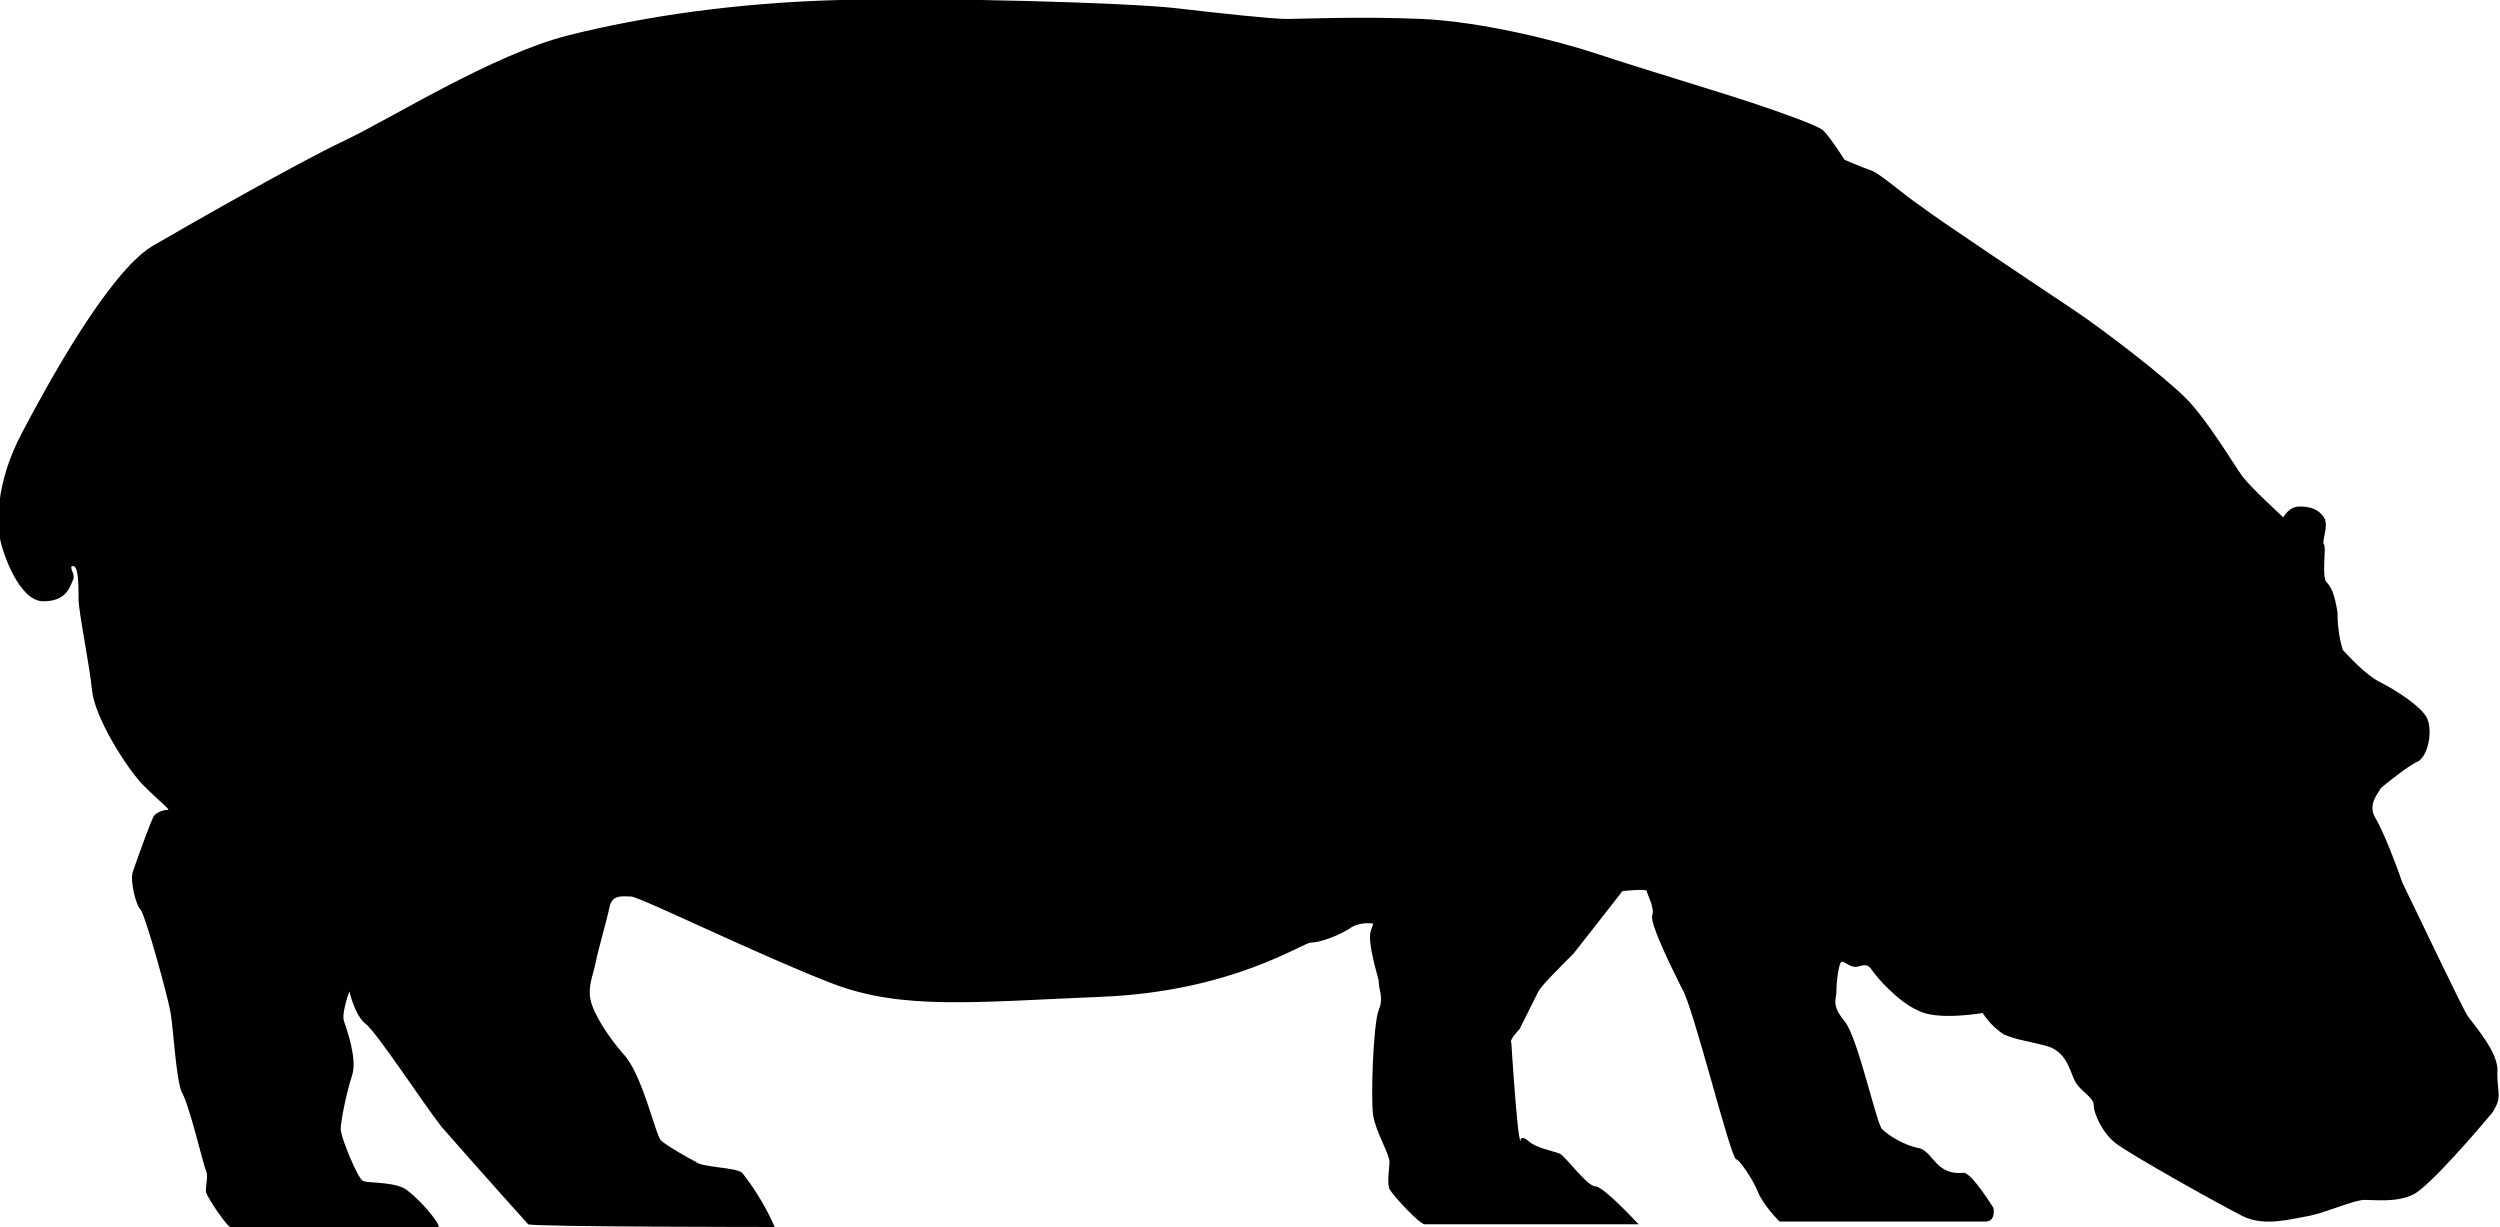
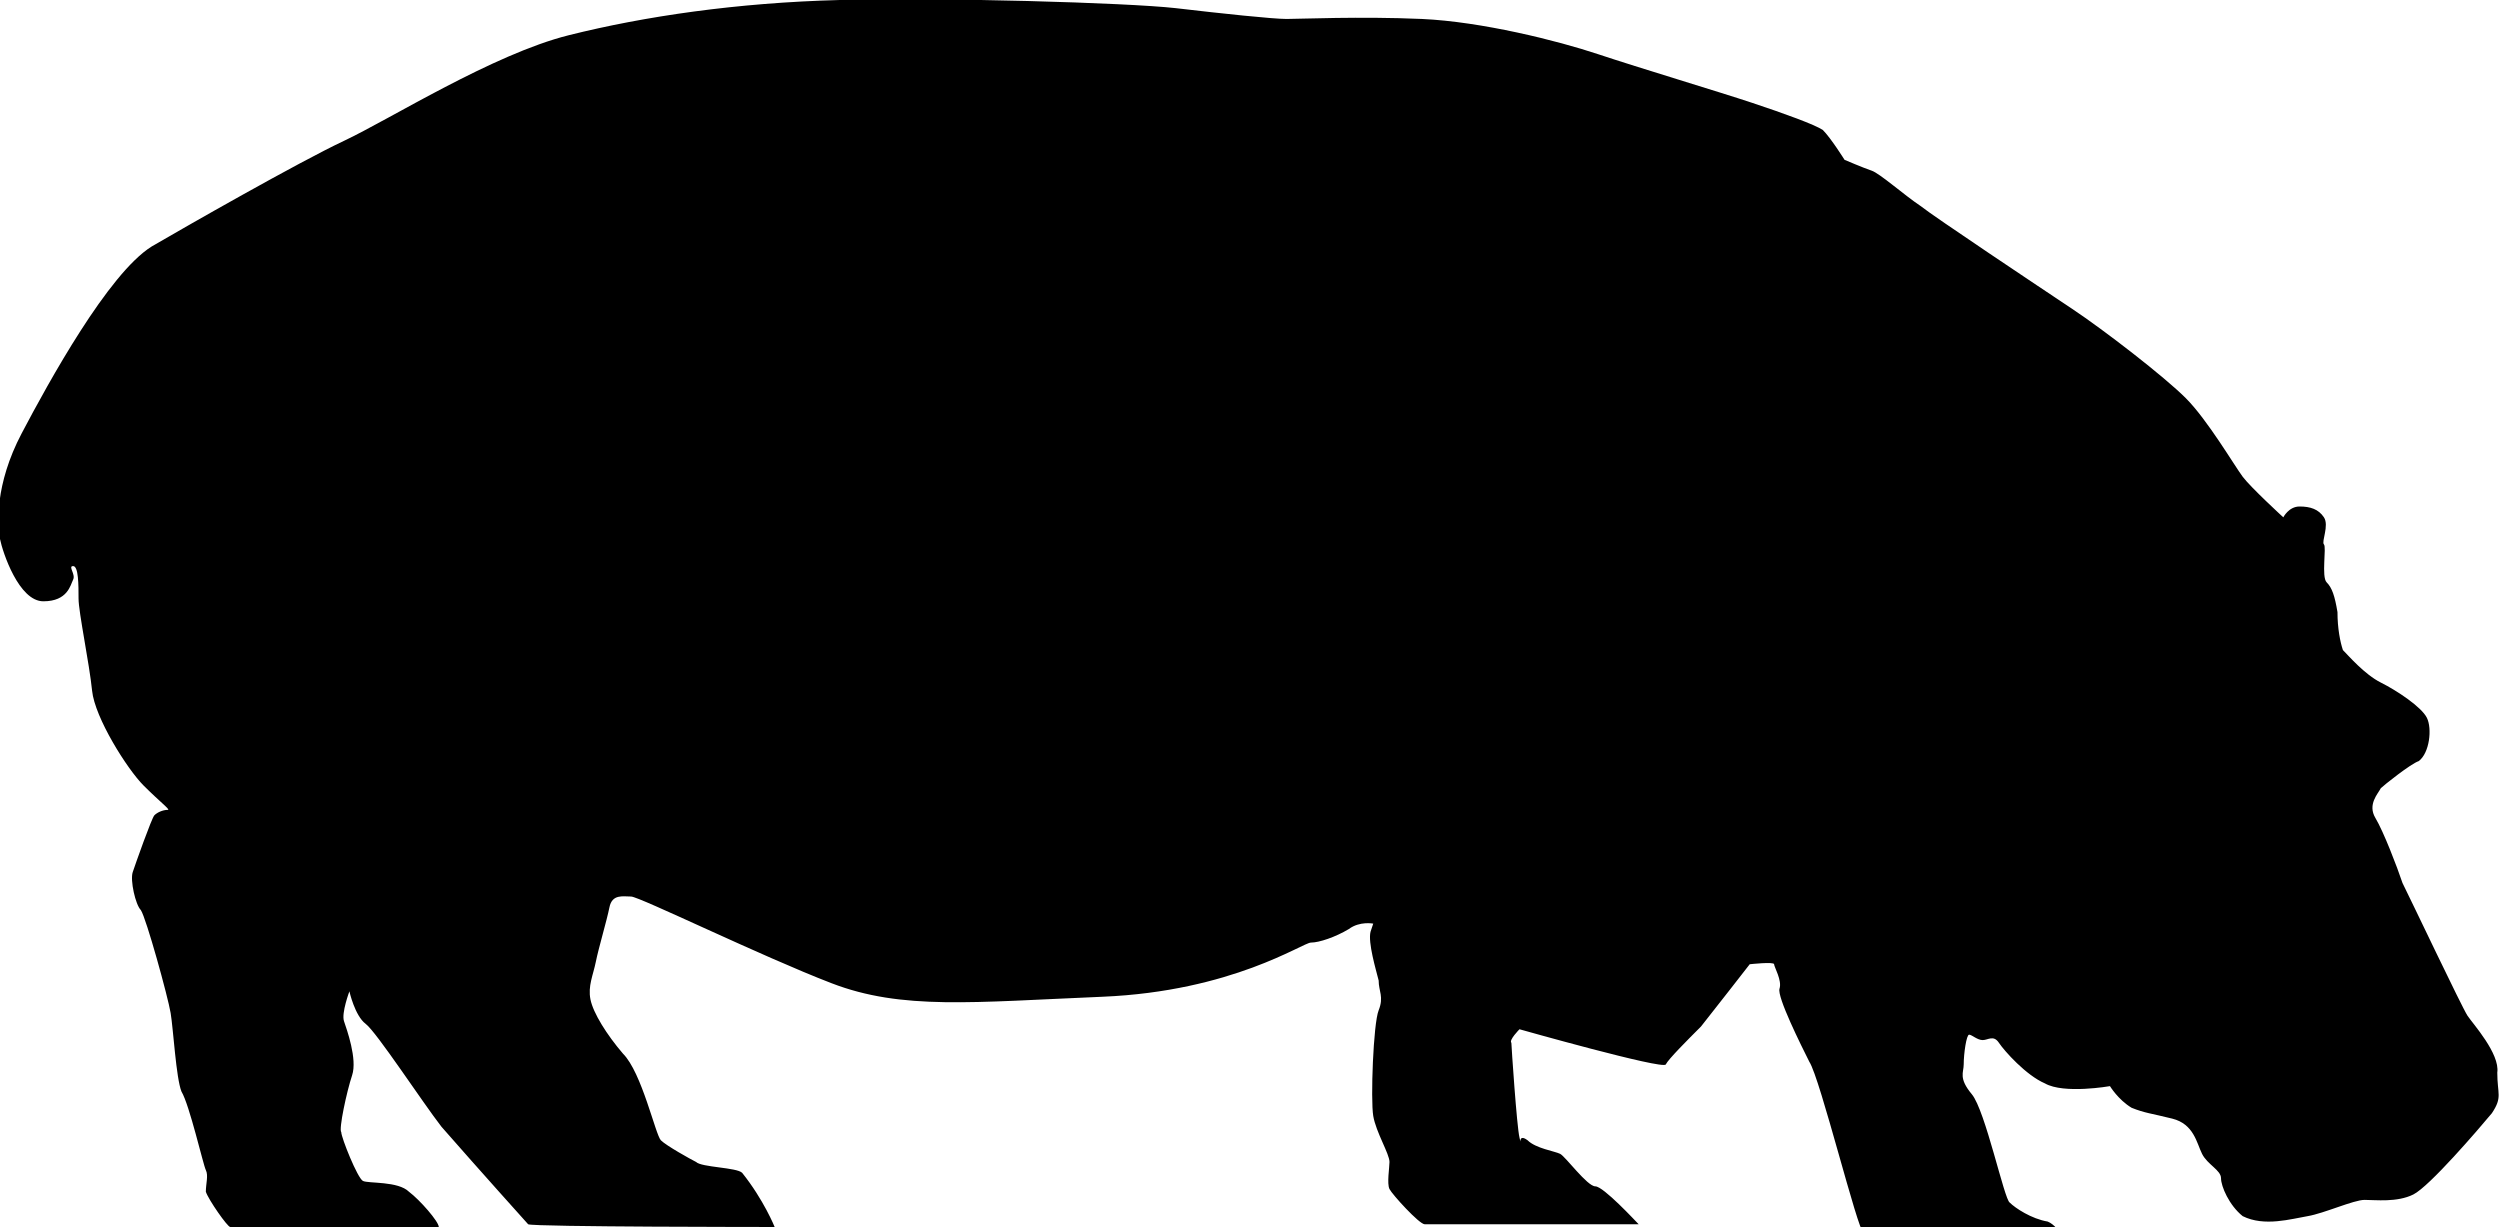
<svg xmlns="http://www.w3.org/2000/svg" version="1.1" id="Calque_1" x="0px" y="0px" viewBox="0 0 92.3 45.3" style="enable-background:new 0 0 92.3 45.3;" xml:space="preserve">
-   <path d="M5.6,9.1C6.8,8.4,11,6,12.7,5.2S18.2,2,21,1.3S27.2,0.1,31,0s10.6,0.1,12.4,0.3c1.7,0.2,3.6,0.4,4.1,0.4s2.7-0.1,5,0  c2.2,0.1,5,0.8,6.5,1.3c1.5,0.5,4.5,1.4,5.7,1.8c1.2,0.4,2.3,0.8,2.6,1c0.3,0.3,0.8,1.1,0.8,1.1s0.7,0.3,1,0.4  c0.3,0.1,1.2,0.9,1.8,1.3c0.5,0.4,4.4,3,5.6,3.8c1.2,0.8,3.4,2.5,4.2,3.3s1.8,2.5,2.1,2.9s1.5,1.5,1.5,1.5s0.2-0.4,0.6-0.4  s0.7,0.1,0.9,0.4c0.2,0.3-0.1,0.9,0,1c0.1,0.1-0.1,1.2,0.1,1.4s0.3,0.5,0.4,1.1c0,0.6,0.1,1.1,0.2,1.4c0.2,0.2,0.8,0.9,1.4,1.2  c0.6,0.3,1.5,0.9,1.7,1.3s0.1,1.3-0.3,1.6C89,28.2,88,29,87.9,29.1c-0.1,0.2-0.5,0.6-0.2,1.1c0.3,0.5,0.8,1.8,1,2.4  c0.3,0.6,2.2,4.6,2.4,4.9c0.2,0.3,1.2,1.4,1.1,2.1c0,0.8,0.2,0.9-0.2,1.5c-0.5,0.6-2.3,2.7-2.9,3s-1.4,0.2-1.8,0.2s-1.5,0.5-2.1,0.6  c-0.6,0.1-1.6,0.4-2.4,0s-4.2-2.3-4.7-2.7c-0.5-0.4-0.8-1.1-0.8-1.4s-0.5-0.5-0.7-0.9c-0.2-0.4-0.3-1.1-1.1-1.3  c-0.8-0.2-1-0.2-1.5-0.4c-0.5-0.3-0.8-0.8-0.8-0.8s-1.7,0.3-2.4-0.1c-0.7-0.3-1.5-1.2-1.7-1.5c-0.2-0.3-0.4-0.1-0.6-0.1  c-0.2,0-0.4-0.2-0.5-0.2s-0.2,0.7-0.2,1.1c0,0.3-0.2,0.5,0.3,1.1c0.5,0.6,1.2,3.9,1.4,4c0.2,0.2,0.8,0.6,1.4,0.7  c0.5,0.2,0.6,1,1.6,0.9c0.3,0,1.1,1.3,1.1,1.3s0.1,0.5-0.3,0.5c-0.4,0-7.6,0-7.6,0s-0.6-0.6-0.8-1.1c-0.2-0.5-0.7-1.2-0.8-1.2  c-0.2,0-1.6-5.7-2-6.3c-0.3-0.6-1.2-2.4-1.1-2.7c0.1-0.3-0.2-0.8-0.2-0.9c0-0.1-0.9,0-0.9,0s-1.4,1.8-1.8,2.3  c-0.5,0.5-1.2,1.2-1.3,1.4S56.1,38,56.1,38s-0.4,0.4-0.3,0.5c0,0.1,0.2,3.1,0.3,3.5s-0.1-0.2,0.3,0.1c0.3,0.3,1,0.4,1.2,0.5  s1,1.2,1.3,1.2c0.3,0,1.5,1.3,1.6,1.4l-7.9,0c-0.2,0-1.2-1.1-1.3-1.3c-0.1-0.2,0-0.8,0-1c0-0.3-0.5-1.1-0.6-1.7  c-0.1-0.6,0-3.4,0.2-3.9c0.2-0.5,0-0.7,0-1.1c-0.1-0.4-0.4-1.4-0.3-1.8c0.1-0.3,0.1-0.3,0.1-0.3s-0.5-0.1-0.9,0.2  c-0.5,0.3-1.1,0.5-1.4,0.5c-0.3,0-2.9,1.8-7.7,2c-4.8,0.2-7.4,0.5-10-0.5s-7.1-3.2-7.4-3.2c-0.3,0-0.7-0.1-0.8,0.4  c-0.1,0.5-0.4,1.5-0.5,2c-0.1,0.5-0.3,0.9-0.2,1.4c0.1,0.5,0.6,1.3,1.2,2c0.7,0.7,1.2,3,1.4,3.2c0.2,0.2,1.1,0.7,1.3,0.8  c0.2,0.2,1.5,0.2,1.7,0.4c0.8,1,1.2,2,1.2,2s-8.9,0-9.1-0.1c0,0-1.8-2-3.2-3.6c-0.7-0.9-2.4-3.5-2.8-3.8s-0.6-1.2-0.6-1.2  s-0.3,0.8-0.2,1.1c0.1,0.3,0.5,1.4,0.3,2c-0.2,0.6-0.5,2-0.4,2.1c0,0.2,0.6,1.7,0.8,1.8c0.2,0.1,1.3,0,1.7,0.4  c0.4,0.3,1.1,1.1,1.1,1.3c0,0-7.6,0-7.7,0c-0.1,0-0.8-1-0.9-1.3c0-0.3,0.1-0.6,0-0.8S7,40.8,6.7,40.3c-0.2-0.5-0.3-2.3-0.4-2.9  c-0.1-0.6-0.9-3.5-1.1-3.8c-0.2-0.2-0.4-1.1-0.3-1.4c0.1-0.3,0.7-2,0.8-2.1s0.3-0.2,0.5-0.2c0.1,0-0.3-0.3-0.9-0.9  c-0.6-0.6-1.8-2.5-1.9-3.5c-0.1-1-0.5-2.9-0.5-3.4s0-1.2-0.2-1.2c-0.2,0,0.1,0.3,0,0.5c-0.1,0.2-0.2,0.8-1.1,0.8S0.1,20.4,0,19.9  s-0.2-2,0.8-3.9S4,10.1,5.6,9.1z" />
+   <path d="M5.6,9.1C6.8,8.4,11,6,12.7,5.2S18.2,2,21,1.3S27.2,0.1,31,0s10.6,0.1,12.4,0.3c1.7,0.2,3.6,0.4,4.1,0.4s2.7-0.1,5,0  c2.2,0.1,5,0.8,6.5,1.3c1.5,0.5,4.5,1.4,5.7,1.8c1.2,0.4,2.3,0.8,2.6,1c0.3,0.3,0.8,1.1,0.8,1.1s0.7,0.3,1,0.4  c0.3,0.1,1.2,0.9,1.8,1.3c0.5,0.4,4.4,3,5.6,3.8c1.2,0.8,3.4,2.5,4.2,3.3s1.8,2.5,2.1,2.9s1.5,1.5,1.5,1.5s0.2-0.4,0.6-0.4  s0.7,0.1,0.9,0.4c0.2,0.3-0.1,0.9,0,1c0.1,0.1-0.1,1.2,0.1,1.4s0.3,0.5,0.4,1.1c0,0.6,0.1,1.1,0.2,1.4c0.2,0.2,0.8,0.9,1.4,1.2  c0.6,0.3,1.5,0.9,1.7,1.3s0.1,1.3-0.3,1.6C89,28.2,88,29,87.9,29.1c-0.1,0.2-0.5,0.6-0.2,1.1c0.3,0.5,0.8,1.8,1,2.4  c0.3,0.6,2.2,4.6,2.4,4.9c0.2,0.3,1.2,1.4,1.1,2.1c0,0.8,0.2,0.9-0.2,1.5c-0.5,0.6-2.3,2.7-2.9,3s-1.4,0.2-1.8,0.2s-1.5,0.5-2.1,0.6  c-0.6,0.1-1.6,0.4-2.4,0c-0.5-0.4-0.8-1.1-0.8-1.4s-0.5-0.5-0.7-0.9c-0.2-0.4-0.3-1.1-1.1-1.3  c-0.8-0.2-1-0.2-1.5-0.4c-0.5-0.3-0.8-0.8-0.8-0.8s-1.7,0.3-2.4-0.1c-0.7-0.3-1.5-1.2-1.7-1.5c-0.2-0.3-0.4-0.1-0.6-0.1  c-0.2,0-0.4-0.2-0.5-0.2s-0.2,0.7-0.2,1.1c0,0.3-0.2,0.5,0.3,1.1c0.5,0.6,1.2,3.9,1.4,4c0.2,0.2,0.8,0.6,1.4,0.7  c0.5,0.2,0.6,1,1.6,0.9c0.3,0,1.1,1.3,1.1,1.3s0.1,0.5-0.3,0.5c-0.4,0-7.6,0-7.6,0s-0.6-0.6-0.8-1.1c-0.2-0.5-0.7-1.2-0.8-1.2  c-0.2,0-1.6-5.7-2-6.3c-0.3-0.6-1.2-2.4-1.1-2.7c0.1-0.3-0.2-0.8-0.2-0.9c0-0.1-0.9,0-0.9,0s-1.4,1.8-1.8,2.3  c-0.5,0.5-1.2,1.2-1.3,1.4S56.1,38,56.1,38s-0.4,0.4-0.3,0.5c0,0.1,0.2,3.1,0.3,3.5s-0.1-0.2,0.3,0.1c0.3,0.3,1,0.4,1.2,0.5  s1,1.2,1.3,1.2c0.3,0,1.5,1.3,1.6,1.4l-7.9,0c-0.2,0-1.2-1.1-1.3-1.3c-0.1-0.2,0-0.8,0-1c0-0.3-0.5-1.1-0.6-1.7  c-0.1-0.6,0-3.4,0.2-3.9c0.2-0.5,0-0.7,0-1.1c-0.1-0.4-0.4-1.4-0.3-1.8c0.1-0.3,0.1-0.3,0.1-0.3s-0.5-0.1-0.9,0.2  c-0.5,0.3-1.1,0.5-1.4,0.5c-0.3,0-2.9,1.8-7.7,2c-4.8,0.2-7.4,0.5-10-0.5s-7.1-3.2-7.4-3.2c-0.3,0-0.7-0.1-0.8,0.4  c-0.1,0.5-0.4,1.5-0.5,2c-0.1,0.5-0.3,0.9-0.2,1.4c0.1,0.5,0.6,1.3,1.2,2c0.7,0.7,1.2,3,1.4,3.2c0.2,0.2,1.1,0.7,1.3,0.8  c0.2,0.2,1.5,0.2,1.7,0.4c0.8,1,1.2,2,1.2,2s-8.9,0-9.1-0.1c0,0-1.8-2-3.2-3.6c-0.7-0.9-2.4-3.5-2.8-3.8s-0.6-1.2-0.6-1.2  s-0.3,0.8-0.2,1.1c0.1,0.3,0.5,1.4,0.3,2c-0.2,0.6-0.5,2-0.4,2.1c0,0.2,0.6,1.7,0.8,1.8c0.2,0.1,1.3,0,1.7,0.4  c0.4,0.3,1.1,1.1,1.1,1.3c0,0-7.6,0-7.7,0c-0.1,0-0.8-1-0.9-1.3c0-0.3,0.1-0.6,0-0.8S7,40.8,6.7,40.3c-0.2-0.5-0.3-2.3-0.4-2.9  c-0.1-0.6-0.9-3.5-1.1-3.8c-0.2-0.2-0.4-1.1-0.3-1.4c0.1-0.3,0.7-2,0.8-2.1s0.3-0.2,0.5-0.2c0.1,0-0.3-0.3-0.9-0.9  c-0.6-0.6-1.8-2.5-1.9-3.5c-0.1-1-0.5-2.9-0.5-3.4s0-1.2-0.2-1.2c-0.2,0,0.1,0.3,0,0.5c-0.1,0.2-0.2,0.8-1.1,0.8S0.1,20.4,0,19.9  s-0.2-2,0.8-3.9S4,10.1,5.6,9.1z" />
</svg>